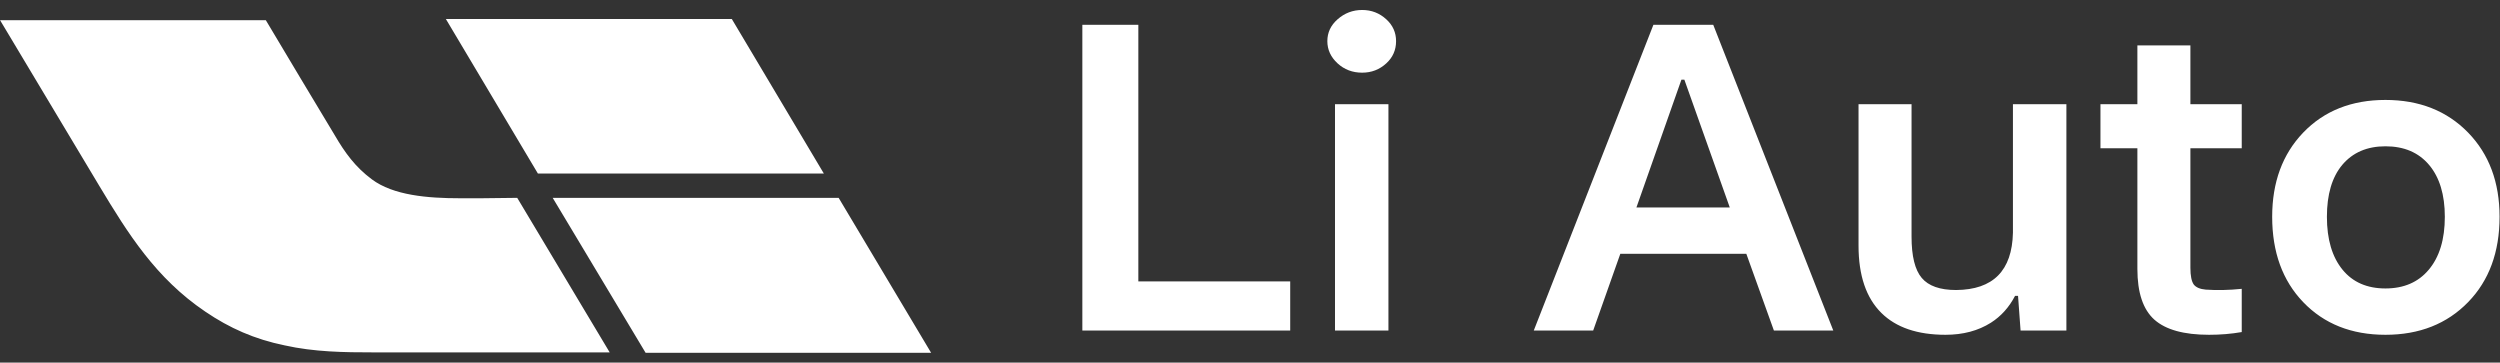
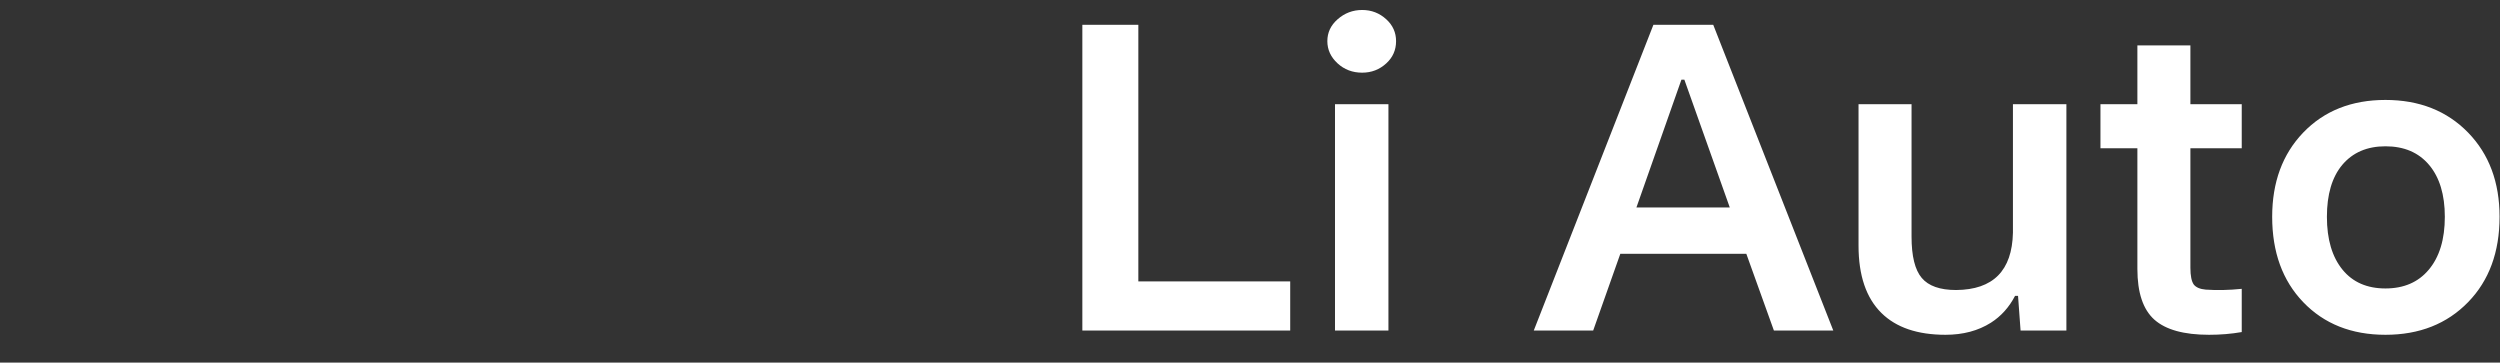
<svg xmlns="http://www.w3.org/2000/svg" width="131" height="19" viewBox="0 0 131 19" fill="none">
  <rect x="0" y="0" width="131" height="19" fill="#333333" stroke="none" />
  <g clip-path="url(#clip0_191_282)">
    <mask id="mask0_191_282" style="mask-type:luminance" maskUnits="userSpaceOnUse" x="-3" y="-2" width="54" height="25">
-       <path d="M-2.113 -1.922H50.813V22.374H-2.113V-1.922Z" fill="white" />
-     </mask>
+       </mask>
    <g mask="url(#mask0_191_282)">
      <path fill-rule="evenodd" clip-rule="evenodd" d="M58.576 1.404C58.717 1.404 58.835 1.513 58.835 1.642V16.37C58.835 16.435 58.882 16.478 58.952 16.478L63.868 16.457L65.068 18.487H56.553C56.412 18.487 56.294 18.379 56.294 18.25V1.642C56.294 1.513 56.412 1.404 56.553 1.404H58.576ZM43.945 10.367L48.791 18.487H33.83L28.961 10.367H43.945ZM84.239 1.491C84.404 1.491 84.522 1.556 84.522 1.707L88.52 18.228V18.271C88.52 18.422 88.45 18.487 88.285 18.487H86.216C86.098 18.487 86.004 18.422 85.957 18.271L85.368 15.485C85.368 15.463 85.345 15.42 85.321 15.42C85.298 15.398 85.274 15.398 85.227 15.398H80.97C80.923 15.398 80.899 15.398 80.876 15.42C80.852 15.442 80.829 15.463 80.829 15.485L80.217 18.271C80.194 18.422 80.1 18.487 79.934 18.487H77.912C77.818 18.487 77.748 18.465 77.724 18.422C77.677 18.379 77.677 18.314 77.677 18.228L81.629 1.707C81.652 1.556 81.769 1.491 81.91 1.491H84.239ZM116.912 5.745C118.3 5.745 119.383 6.112 120.182 6.825C120.983 7.537 121.382 8.466 121.382 9.611V14.665C121.382 15.831 120.983 16.759 120.182 17.45C119.383 18.141 118.3 18.487 116.912 18.487C115.548 18.487 114.442 18.141 113.642 17.45C112.844 16.759 112.444 15.831 112.444 14.665V9.611C112.444 8.466 112.844 7.537 113.667 6.825C114.489 6.112 115.573 5.745 116.912 5.745ZM68.903 4.903C69.067 4.903 69.162 4.989 69.162 5.141V18.25C69.162 18.401 69.091 18.487 68.903 18.487H66.88C66.715 18.487 66.621 18.422 66.621 18.25V5.141C66.621 4.989 66.691 4.903 66.88 4.903H68.903ZM13.93 1.059C14.094 1.339 17.387 6.847 17.552 7.105C18.07 7.991 18.611 8.747 19.482 9.395C20.61 10.237 22.398 10.389 24.115 10.389L25.281 10.388C25.811 10.386 25.494 10.383 27.102 10.367L29.525 14.416L31.948 18.465H19.599C18.023 18.465 16.47 18.444 14.917 18.098C13.341 17.775 12.024 17.192 10.754 16.327C8.167 14.578 6.708 12.245 5.203 9.74L2.603 5.399L0.004 1.059H13.93ZM93.108 5.918C93.272 5.918 93.366 6.004 93.366 6.156V14.34C93.366 15.744 93.977 16.435 95.178 16.435C95.789 16.435 96.236 16.241 96.565 15.831C96.894 15.442 97.059 14.88 97.059 14.189V6.134C97.059 6.025 97.153 5.939 97.318 5.939H99.341C99.505 5.939 99.599 6.025 99.599 6.177V18.055C99.599 18.228 99.505 18.293 99.341 18.293H97.318C97.129 18.293 97.059 18.206 97.059 18.055V17.342C97.059 17.299 97.035 17.278 97.012 17.278C96.989 17.278 96.965 17.299 96.918 17.321C96.377 18.076 95.53 18.465 94.377 18.465C93.319 18.465 92.473 18.163 91.814 17.58C91.155 16.997 90.825 16.09 90.825 14.859V6.156C90.825 6.004 90.92 5.918 91.084 5.918H93.108ZM106.516 3.002C106.681 3.002 106.775 3.089 106.775 3.24V5.982C106.775 6.047 106.798 6.09 106.893 6.09H108.75C108.938 6.09 109.009 6.177 109.009 6.328V7.537C109.033 7.732 108.938 7.819 108.773 7.819H106.916C106.845 7.819 106.798 7.862 106.798 7.926V14.751C106.798 15.398 106.916 15.852 107.174 16.09C107.41 16.349 107.809 16.457 108.35 16.435H108.586C108.75 16.435 108.844 16.521 108.844 16.673V18.228C108.844 18.401 108.75 18.465 108.586 18.465H107.762C106.633 18.465 105.786 18.271 105.199 17.861C104.633 17.45 104.327 16.695 104.327 15.55V7.883C104.327 7.819 104.281 7.776 104.235 7.776H103.199C103.01 7.776 102.94 7.689 102.94 7.537V6.328C102.94 6.177 103.034 6.09 103.199 6.09H104.235C104.304 6.09 104.327 6.069 104.327 5.982V3.24C104.327 3.089 104.422 3.002 104.587 3.002H106.516ZM116.912 7.732C116.348 7.732 115.877 7.926 115.525 8.294C115.173 8.66 114.984 9.136 114.984 9.719V14.47C114.984 15.053 115.173 15.528 115.525 15.895C115.877 16.263 116.348 16.435 116.912 16.435C117.477 16.457 117.948 16.263 118.3 15.895C118.654 15.528 118.841 15.053 118.841 14.47V9.719C118.841 9.136 118.654 8.66 118.3 8.294C117.948 7.926 117.477 7.732 116.912 7.732ZM83.158 5.054C83.134 5.054 83.111 5.076 83.111 5.119L81.299 13.433C81.299 13.498 81.323 13.542 81.37 13.542H84.874C84.921 13.542 84.945 13.52 84.945 13.433L83.205 5.119C83.181 5.076 83.158 5.054 83.158 5.054ZM38.346 0.994L43.169 9.092H28.185L23.362 0.994H38.346ZM68.903 1.404C69.067 1.404 69.162 1.491 69.162 1.642V3.499C69.162 3.65 69.091 3.737 68.903 3.737H66.88C66.715 3.737 66.621 3.672 66.621 3.499V1.642C66.621 1.491 66.691 1.404 66.88 1.404H68.903Z" fill="white" />
    </g>
    <path fill-rule="evenodd" clip-rule="evenodd" d="M67.607 14.747V17.319H56.715V1.298H59.649V14.747H67.607ZM71.377 3.808C70.873 3.808 70.443 3.646 70.087 3.319C69.732 2.992 69.553 2.604 69.553 2.156C69.553 1.706 69.732 1.325 70.087 1.013C70.458 0.686 70.887 0.523 71.377 0.523C71.865 0.523 72.287 0.686 72.643 1.013C72.984 1.325 73.154 1.706 73.154 2.156C73.154 2.618 72.984 3.006 72.643 3.319C72.287 3.646 71.865 3.808 71.377 3.808ZM69.954 17.319V5.461H72.754V17.319H69.954ZM96.064 17.319H92.952L91.507 13.298H84.905L83.483 17.319H80.37L86.639 1.298H89.773L96.064 17.319ZM88.106 4.176L85.749 10.87H90.64L88.261 4.176H88.106ZM108.279 5.461V17.319H105.878L105.745 15.503H105.589C105.278 16.101 104.856 16.571 104.322 16.911C103.656 17.332 102.863 17.543 101.944 17.543C100.477 17.543 99.358 17.162 98.587 16.401C97.787 15.612 97.387 14.435 97.387 12.87V5.461H100.165V12.4C100.165 13.421 100.343 14.142 100.699 14.563C101.055 14.986 101.655 15.197 102.5 15.197C104.441 15.183 105.433 14.183 105.478 12.196V5.461H108.279ZM117.467 15.135V17.4C116.919 17.496 116.348 17.543 115.756 17.543C114.437 17.543 113.481 17.278 112.887 16.748C112.295 16.217 111.999 15.333 111.999 14.095V7.768H110.064V5.461H111.999V2.38H114.777V5.461H117.467V7.768H114.777V14.033C114.777 14.455 114.837 14.747 114.955 14.911C115.073 15.06 115.281 15.149 115.578 15.176C116.171 15.217 116.8 15.203 117.467 15.135ZM124.997 17.543C123.219 17.543 121.782 16.972 120.685 15.829C119.603 14.7 119.062 13.21 119.062 11.36C119.062 9.55 119.603 8.081 120.685 6.951C121.782 5.809 123.219 5.237 124.997 5.237C126.776 5.237 128.221 5.809 129.332 6.951C130.429 8.081 130.977 9.55 130.977 11.36C130.977 13.21 130.429 14.7 129.332 15.829C128.221 16.972 126.776 17.543 124.997 17.543ZM124.997 15.115C125.961 15.115 126.717 14.788 127.264 14.136C127.828 13.468 128.109 12.543 128.109 11.36C128.109 10.203 127.835 9.298 127.287 8.645C126.739 7.992 125.976 7.666 124.997 7.666C124.034 7.666 123.278 7.992 122.73 8.645C122.197 9.285 121.93 10.19 121.93 11.36C121.93 12.543 122.204 13.468 122.752 14.136C123.286 14.788 124.034 15.115 124.997 15.115Z" fill="white" />
  </g>
  <defs>
    <clipPath id="clip0_191_282">
      <rect width="131" height="18" fill="white" transform="translate(0 0.5)" />
    </clipPath>
  </defs>
</svg>